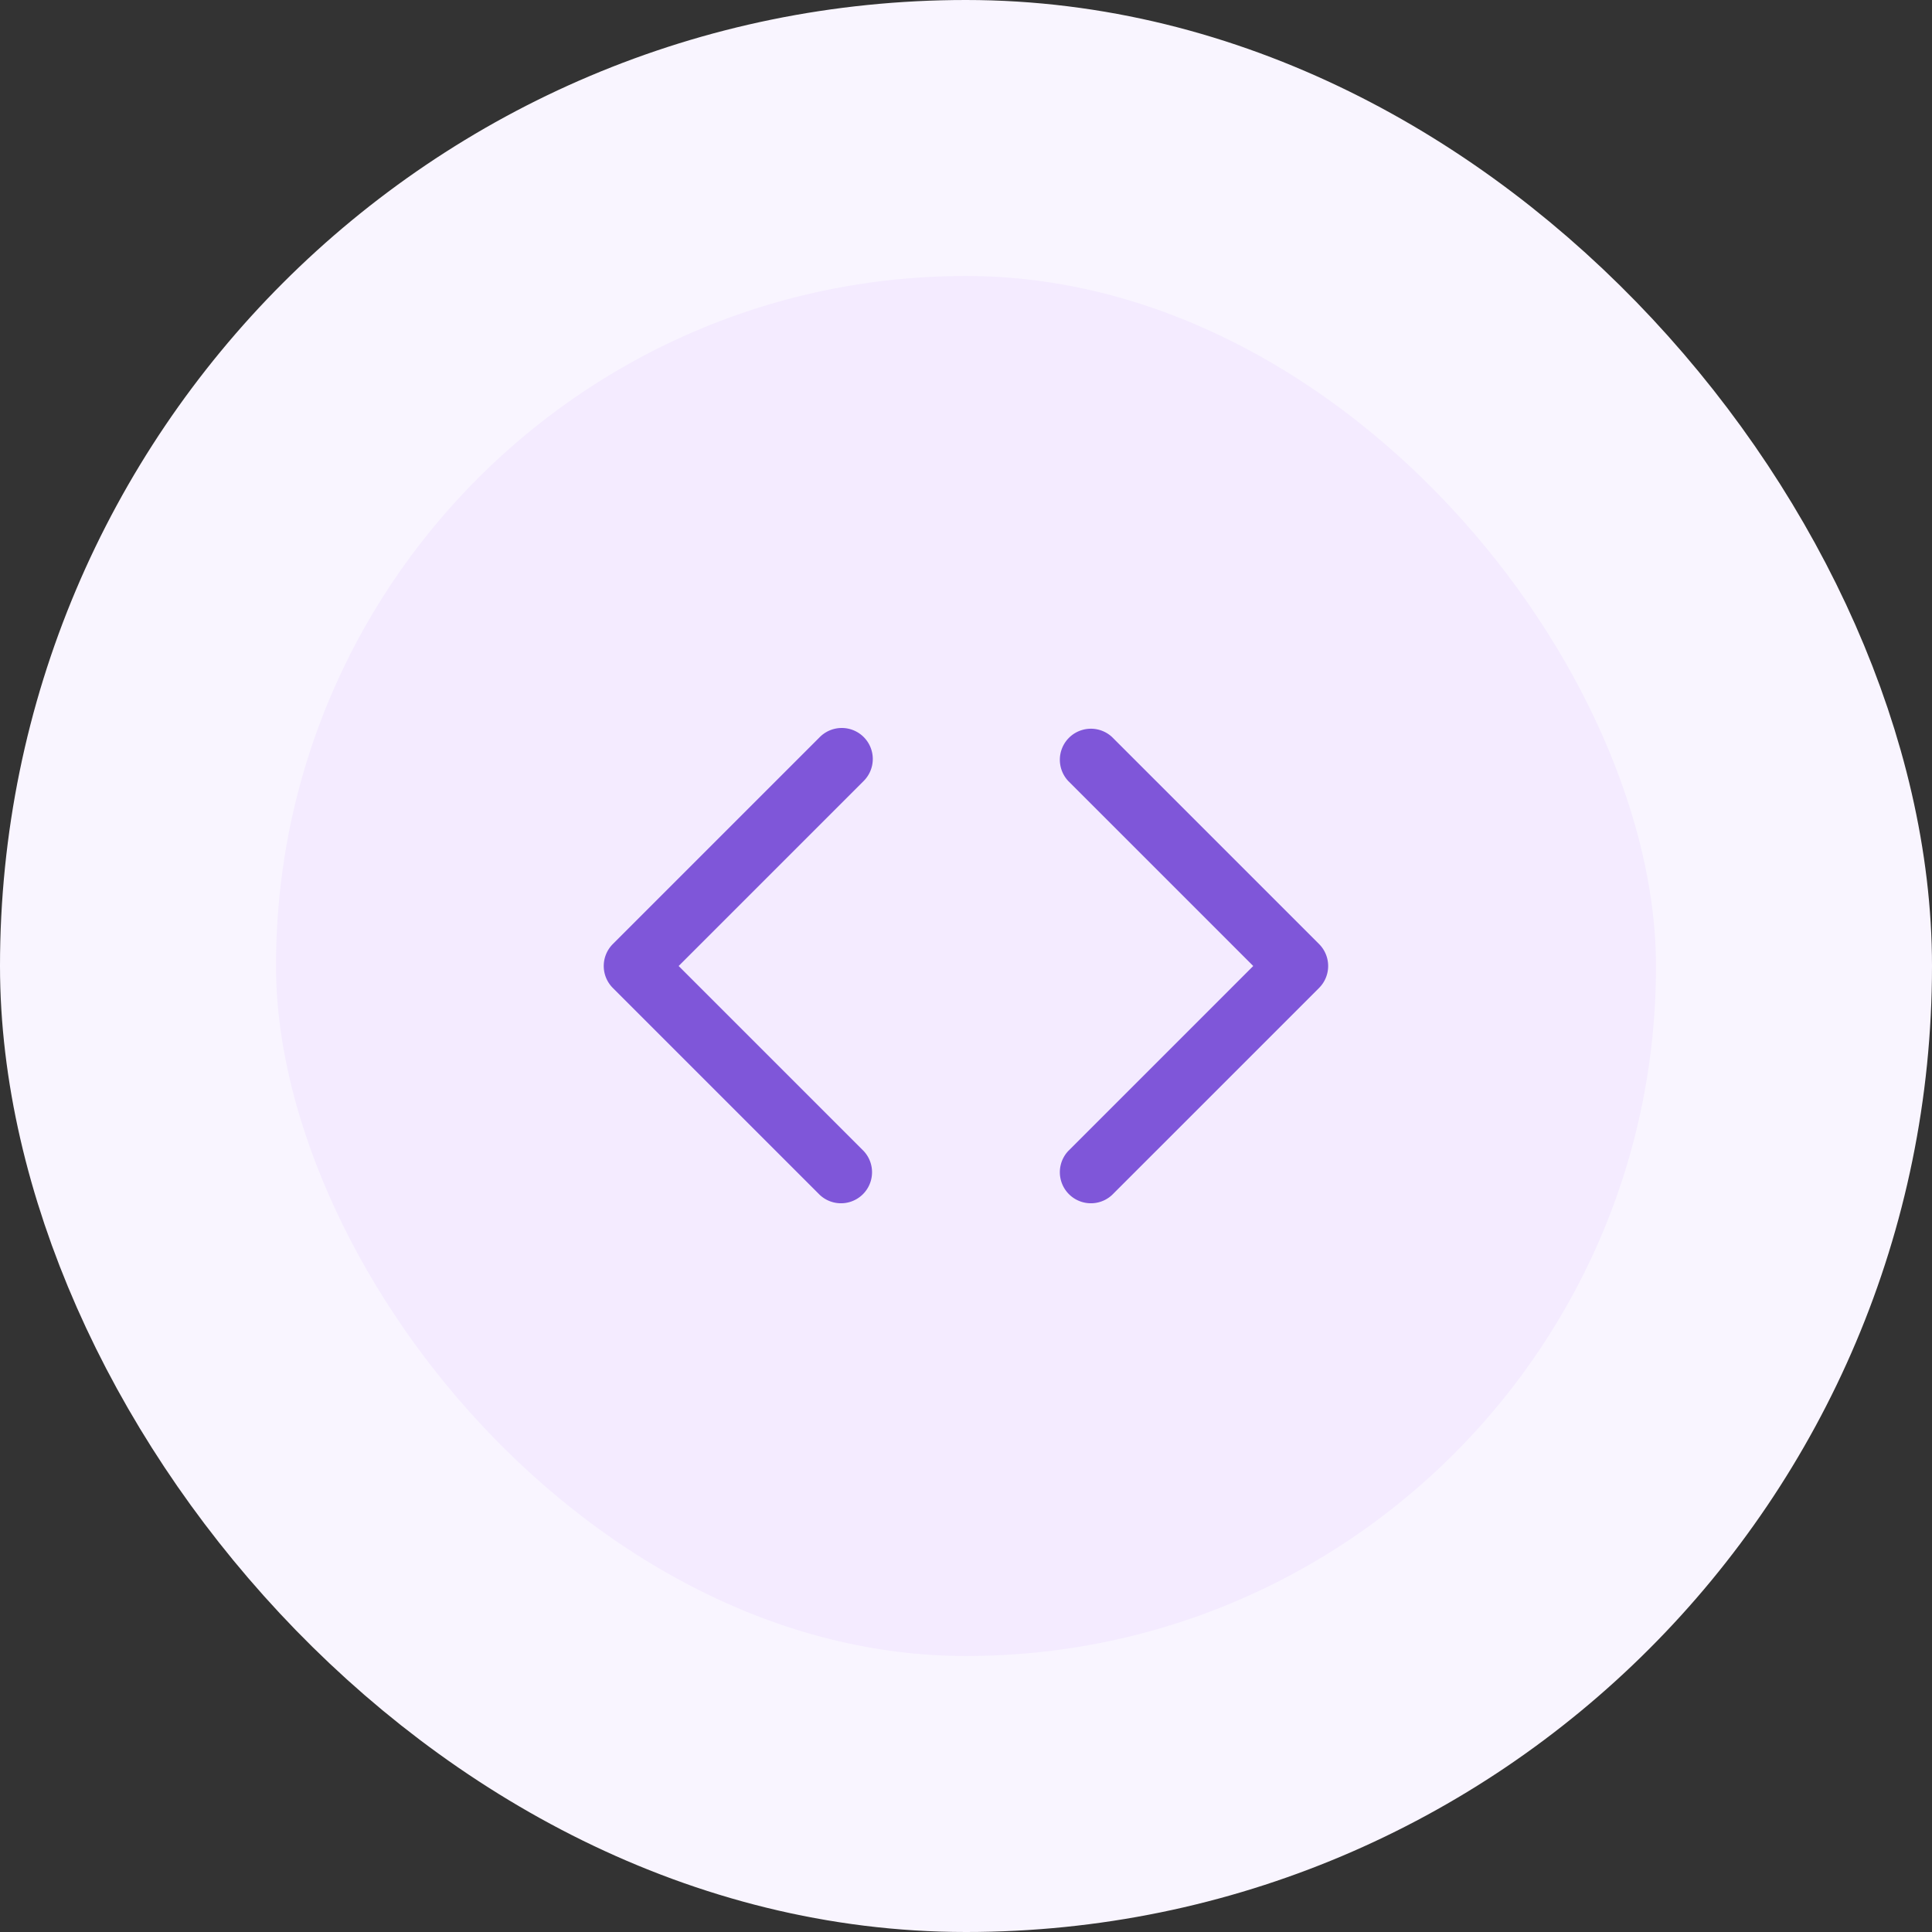
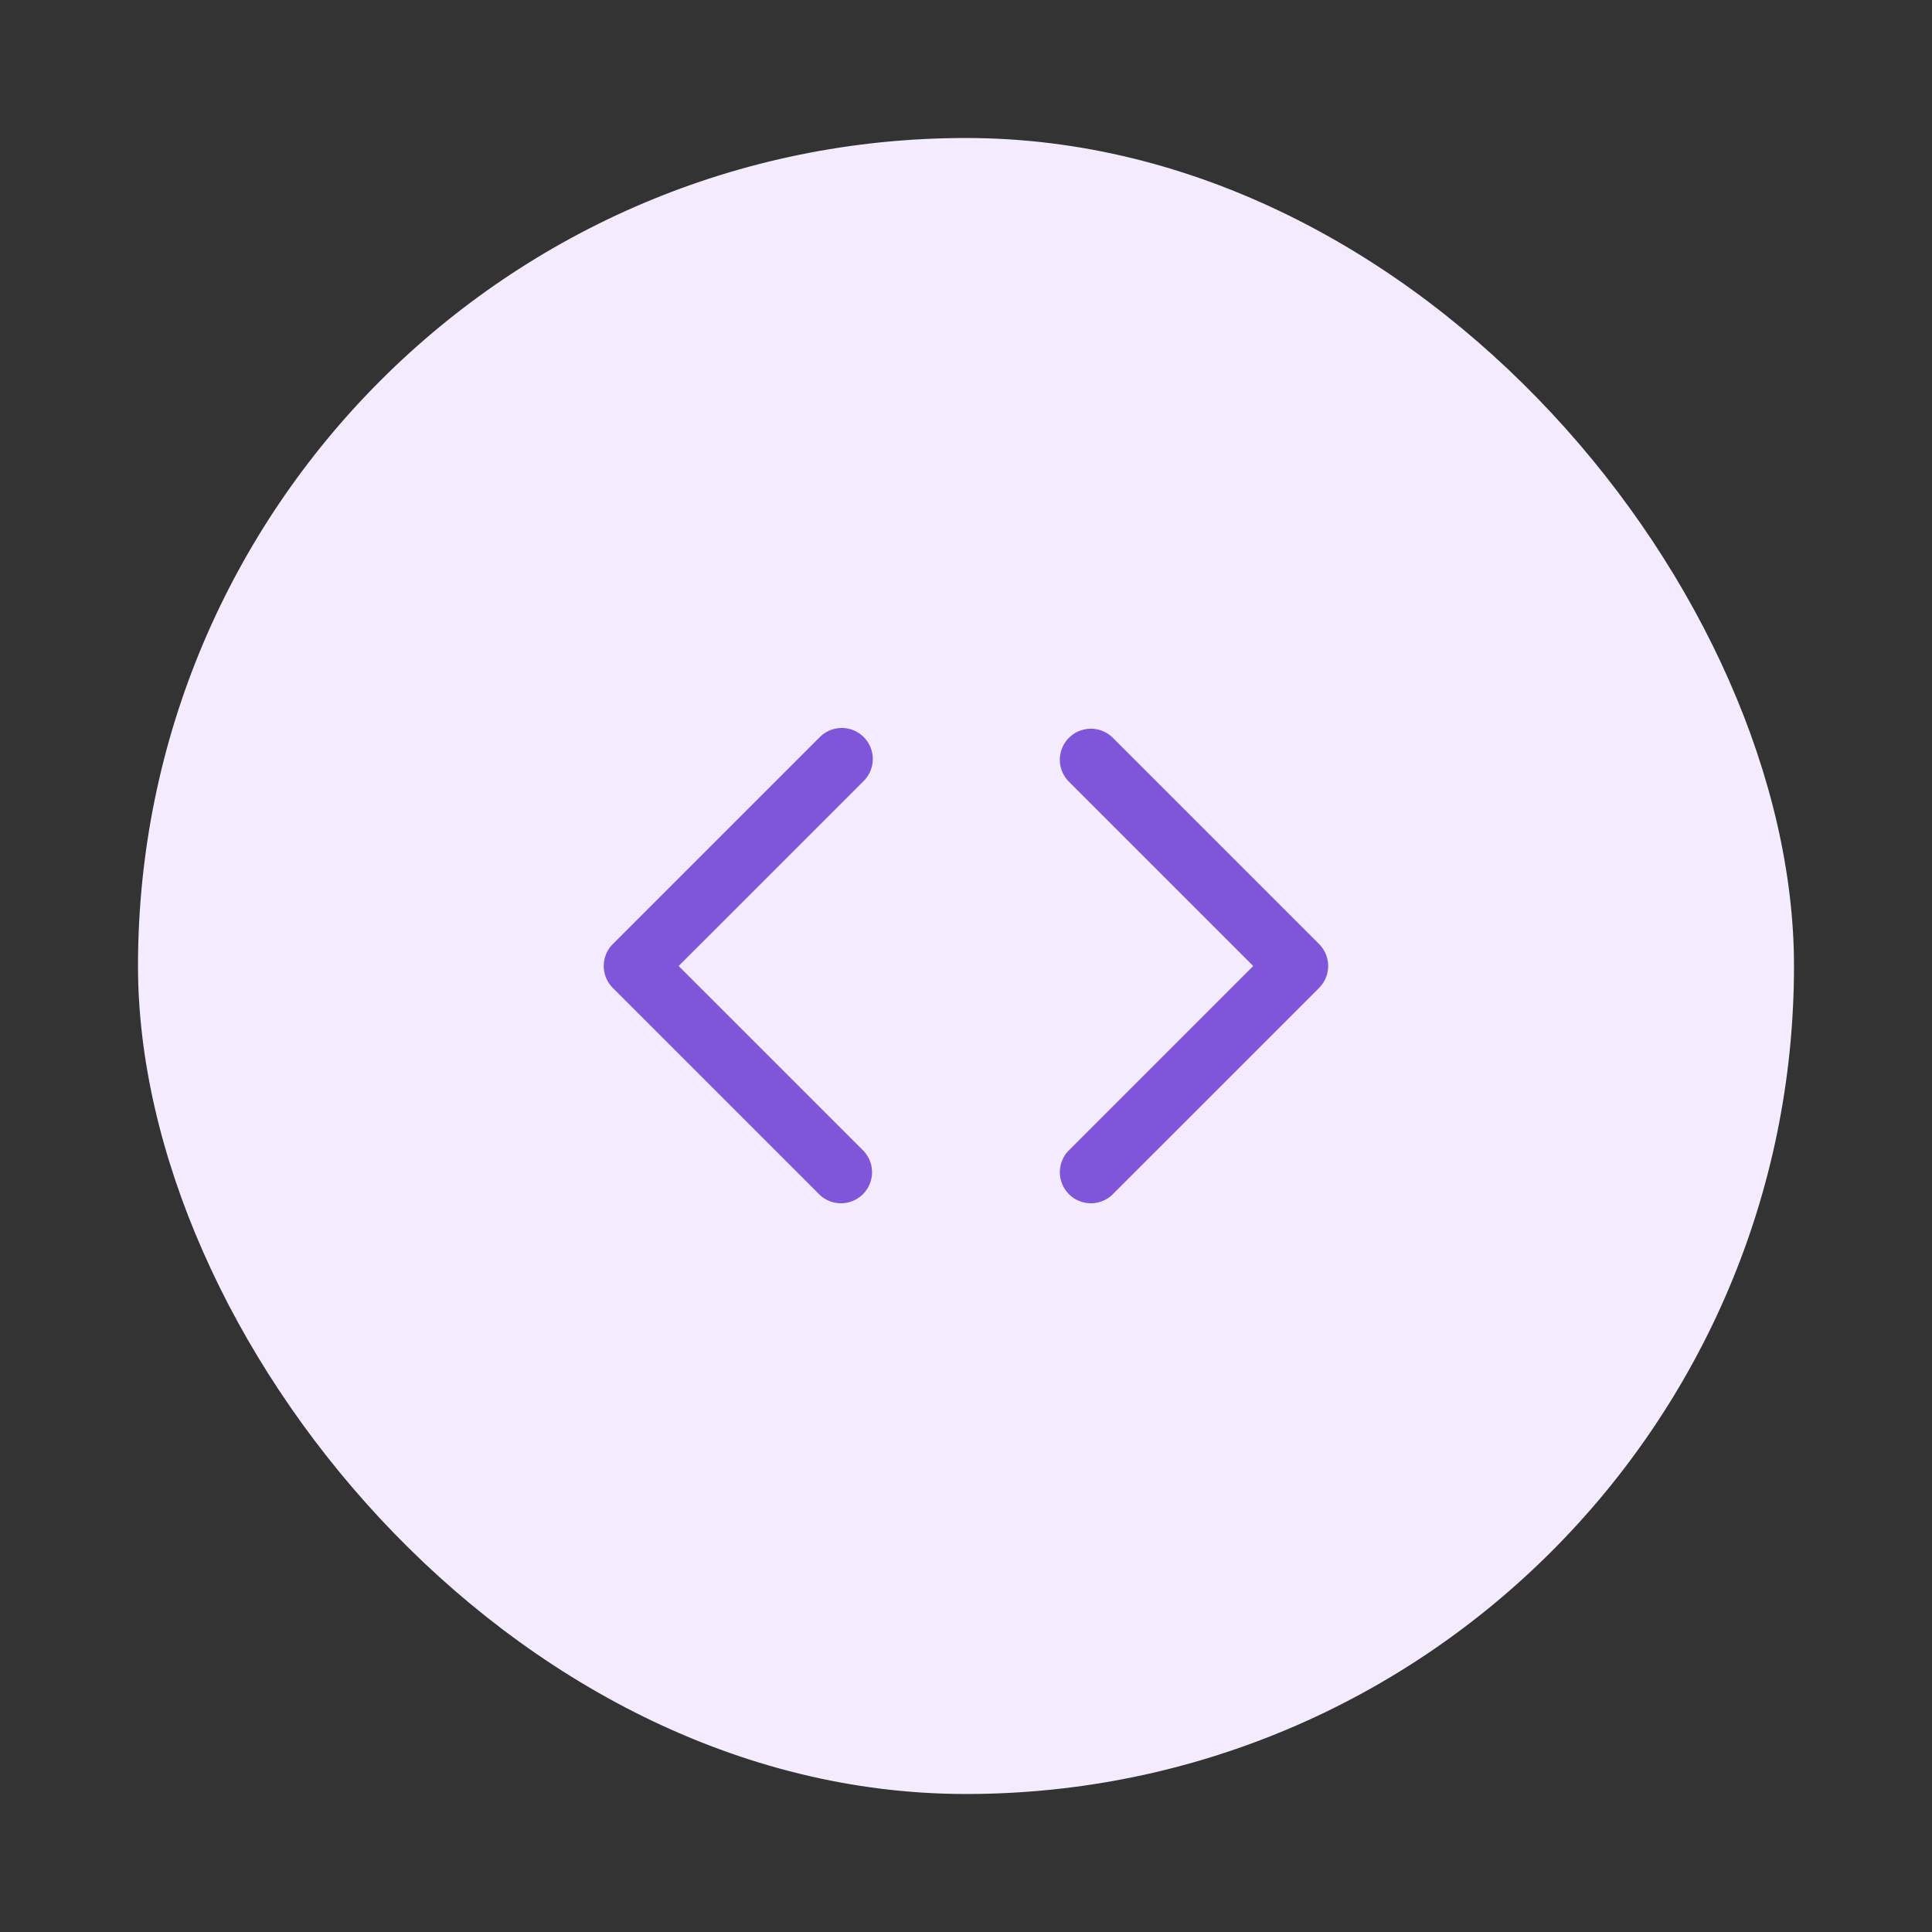
<svg xmlns="http://www.w3.org/2000/svg" width="56" height="56" fill="none">
  <rect width="100%" height="100%" fill="#333333" stroke="none" />
  <rect width="48" height="48" x="4" y="4" fill="#F4EBFF" rx="24" />
-   <rect width="48" height="48" x="4" y="4" stroke="#F9F5FF" stroke-width="8" rx="24" />
  <path fill="#7F56D9" d="M25.035 21.364a.9.9 0 0 0-1.272 0l-6 6a.9.9 0 0 0 0 1.272l6 6a.9.9 0 0 0 1.272-1.272L19.671 28l5.364-5.364a.9.9 0 0 0 0-1.272ZM38.234 27.364l-6-6a.9.9 0 0 0-1.272 1.272L36.326 28l-5.364 5.364a.9.9 0 0 0 1.272 1.272l6-6a.9.9 0 0 0 0-1.272Z" />
</svg>